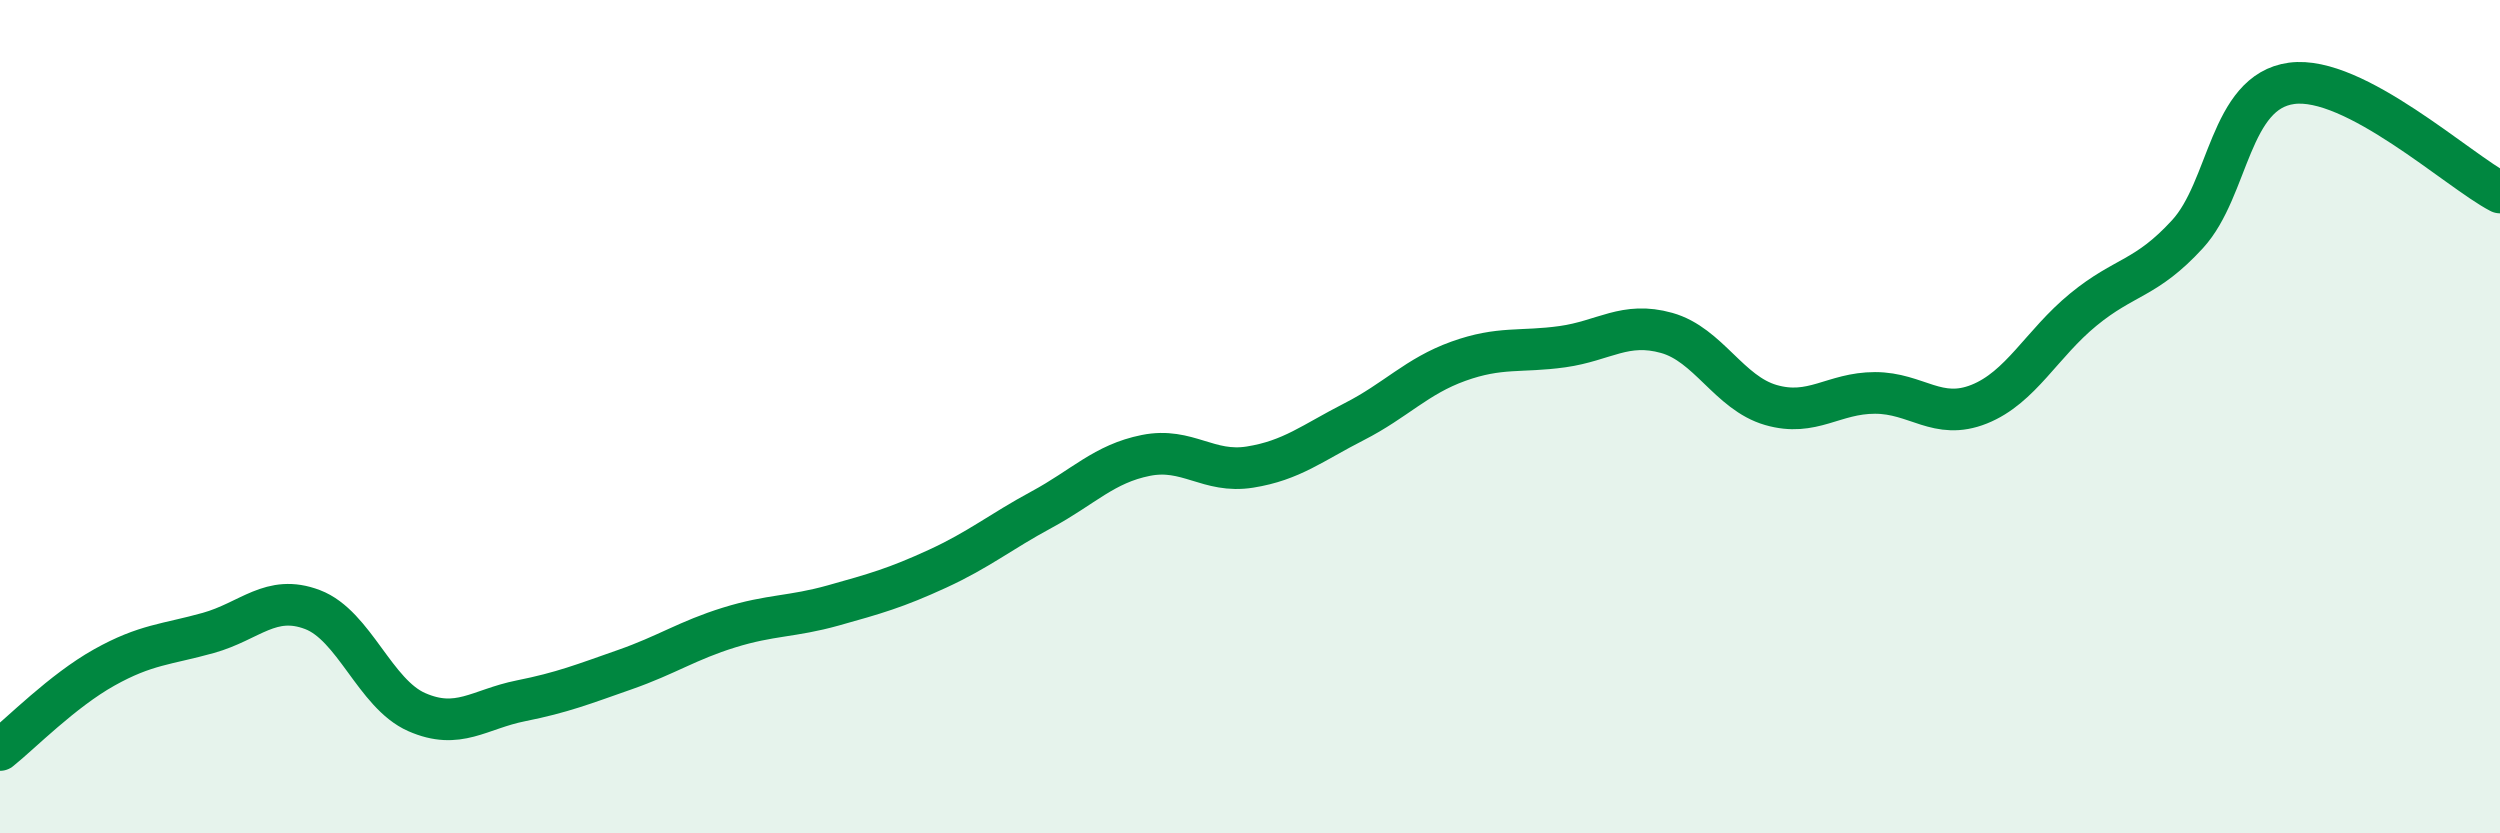
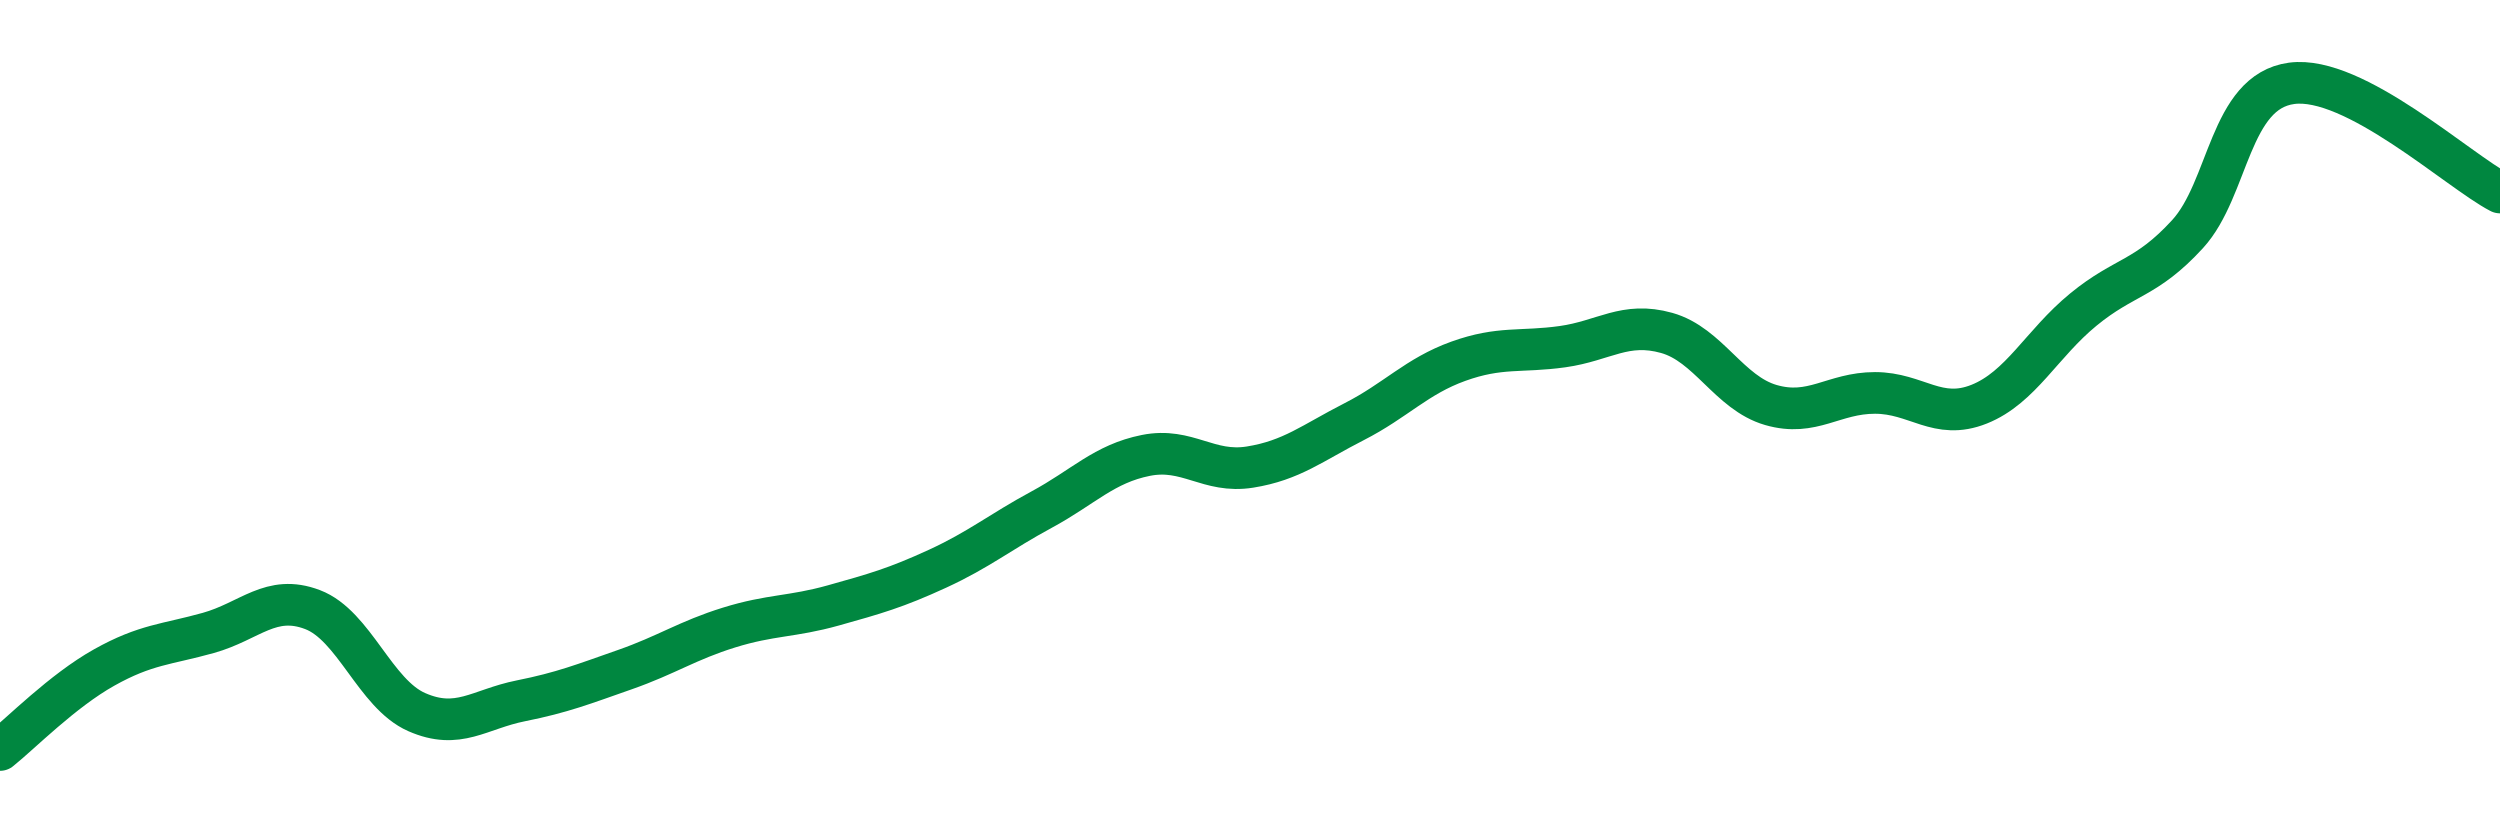
<svg xmlns="http://www.w3.org/2000/svg" width="60" height="20" viewBox="0 0 60 20">
-   <path d="M 0,18 C 0.5,17.6 1.5,16.58 2.5,16.02 C 3.5,15.46 4,15.47 5,15.19 C 6,14.91 6.5,14.25 7.5,14.63 C 8.5,15.01 9,16.65 10,17.09 C 11,17.53 11.5,17.02 12.5,16.82 C 13.5,16.62 14,16.42 15,16.07 C 16,15.72 16.5,15.37 17.5,15.06 C 18.5,14.75 19,14.81 20,14.53 C 21,14.25 21.5,14.11 22.5,13.65 C 23.5,13.19 24,12.77 25,12.23 C 26,11.69 26.5,11.13 27.5,10.93 C 28.5,10.73 29,11.37 30,11.21 C 31,11.05 31.5,10.63 32.5,10.12 C 33.5,9.61 34,9.03 35,8.67 C 36,8.31 36.5,8.46 37.5,8.32 C 38.5,8.18 39,7.71 40,7.99 C 41,8.27 41.5,9.43 42.5,9.72 C 43.5,10.01 44,9.43 45,9.43 C 46,9.43 46.5,10.1 47.5,9.7 C 48.5,9.3 49,8.25 50,7.43 C 51,6.61 51.5,6.71 52.5,5.62 C 53.5,4.53 53.5,2.2 55,2 C 56.5,1.8 59,4.1 60,4.62L60 20L0 20Z" fill="#008740" opacity="0.1" stroke-linecap="round" stroke-linejoin="round" />
  <path d="M 0,18 C 0.5,17.6 1.5,16.58 2.5,16.02 C 3.5,15.46 4,15.47 5,15.19 C 6,14.91 6.5,14.25 7.5,14.63 C 8.5,15.01 9,16.65 10,17.09 C 11,17.53 11.5,17.02 12.5,16.82 C 13.5,16.62 14,16.42 15,16.07 C 16,15.72 16.5,15.37 17.5,15.06 C 18.5,14.75 19,14.81 20,14.53 C 21,14.25 21.5,14.11 22.5,13.65 C 23.5,13.19 24,12.77 25,12.23 C 26,11.69 26.5,11.13 27.5,10.93 C 28.5,10.73 29,11.37 30,11.21 C 31,11.05 31.5,10.63 32.5,10.12 C 33.5,9.61 34,9.03 35,8.67 C 36,8.31 36.5,8.46 37.5,8.32 C 38.5,8.18 39,7.71 40,7.99 C 41,8.27 41.5,9.43 42.5,9.72 C 43.5,10.01 44,9.43 45,9.43 C 46,9.43 46.5,10.1 47.5,9.7 C 48.5,9.3 49,8.25 50,7.43 C 51,6.61 51.5,6.71 52.5,5.62 C 53.5,4.53 53.5,2.2 55,2 C 56.5,1.8 59,4.1 60,4.62" stroke="#008740" stroke-width="1" fill="none" stroke-linecap="round" stroke-linejoin="round" />
</svg>